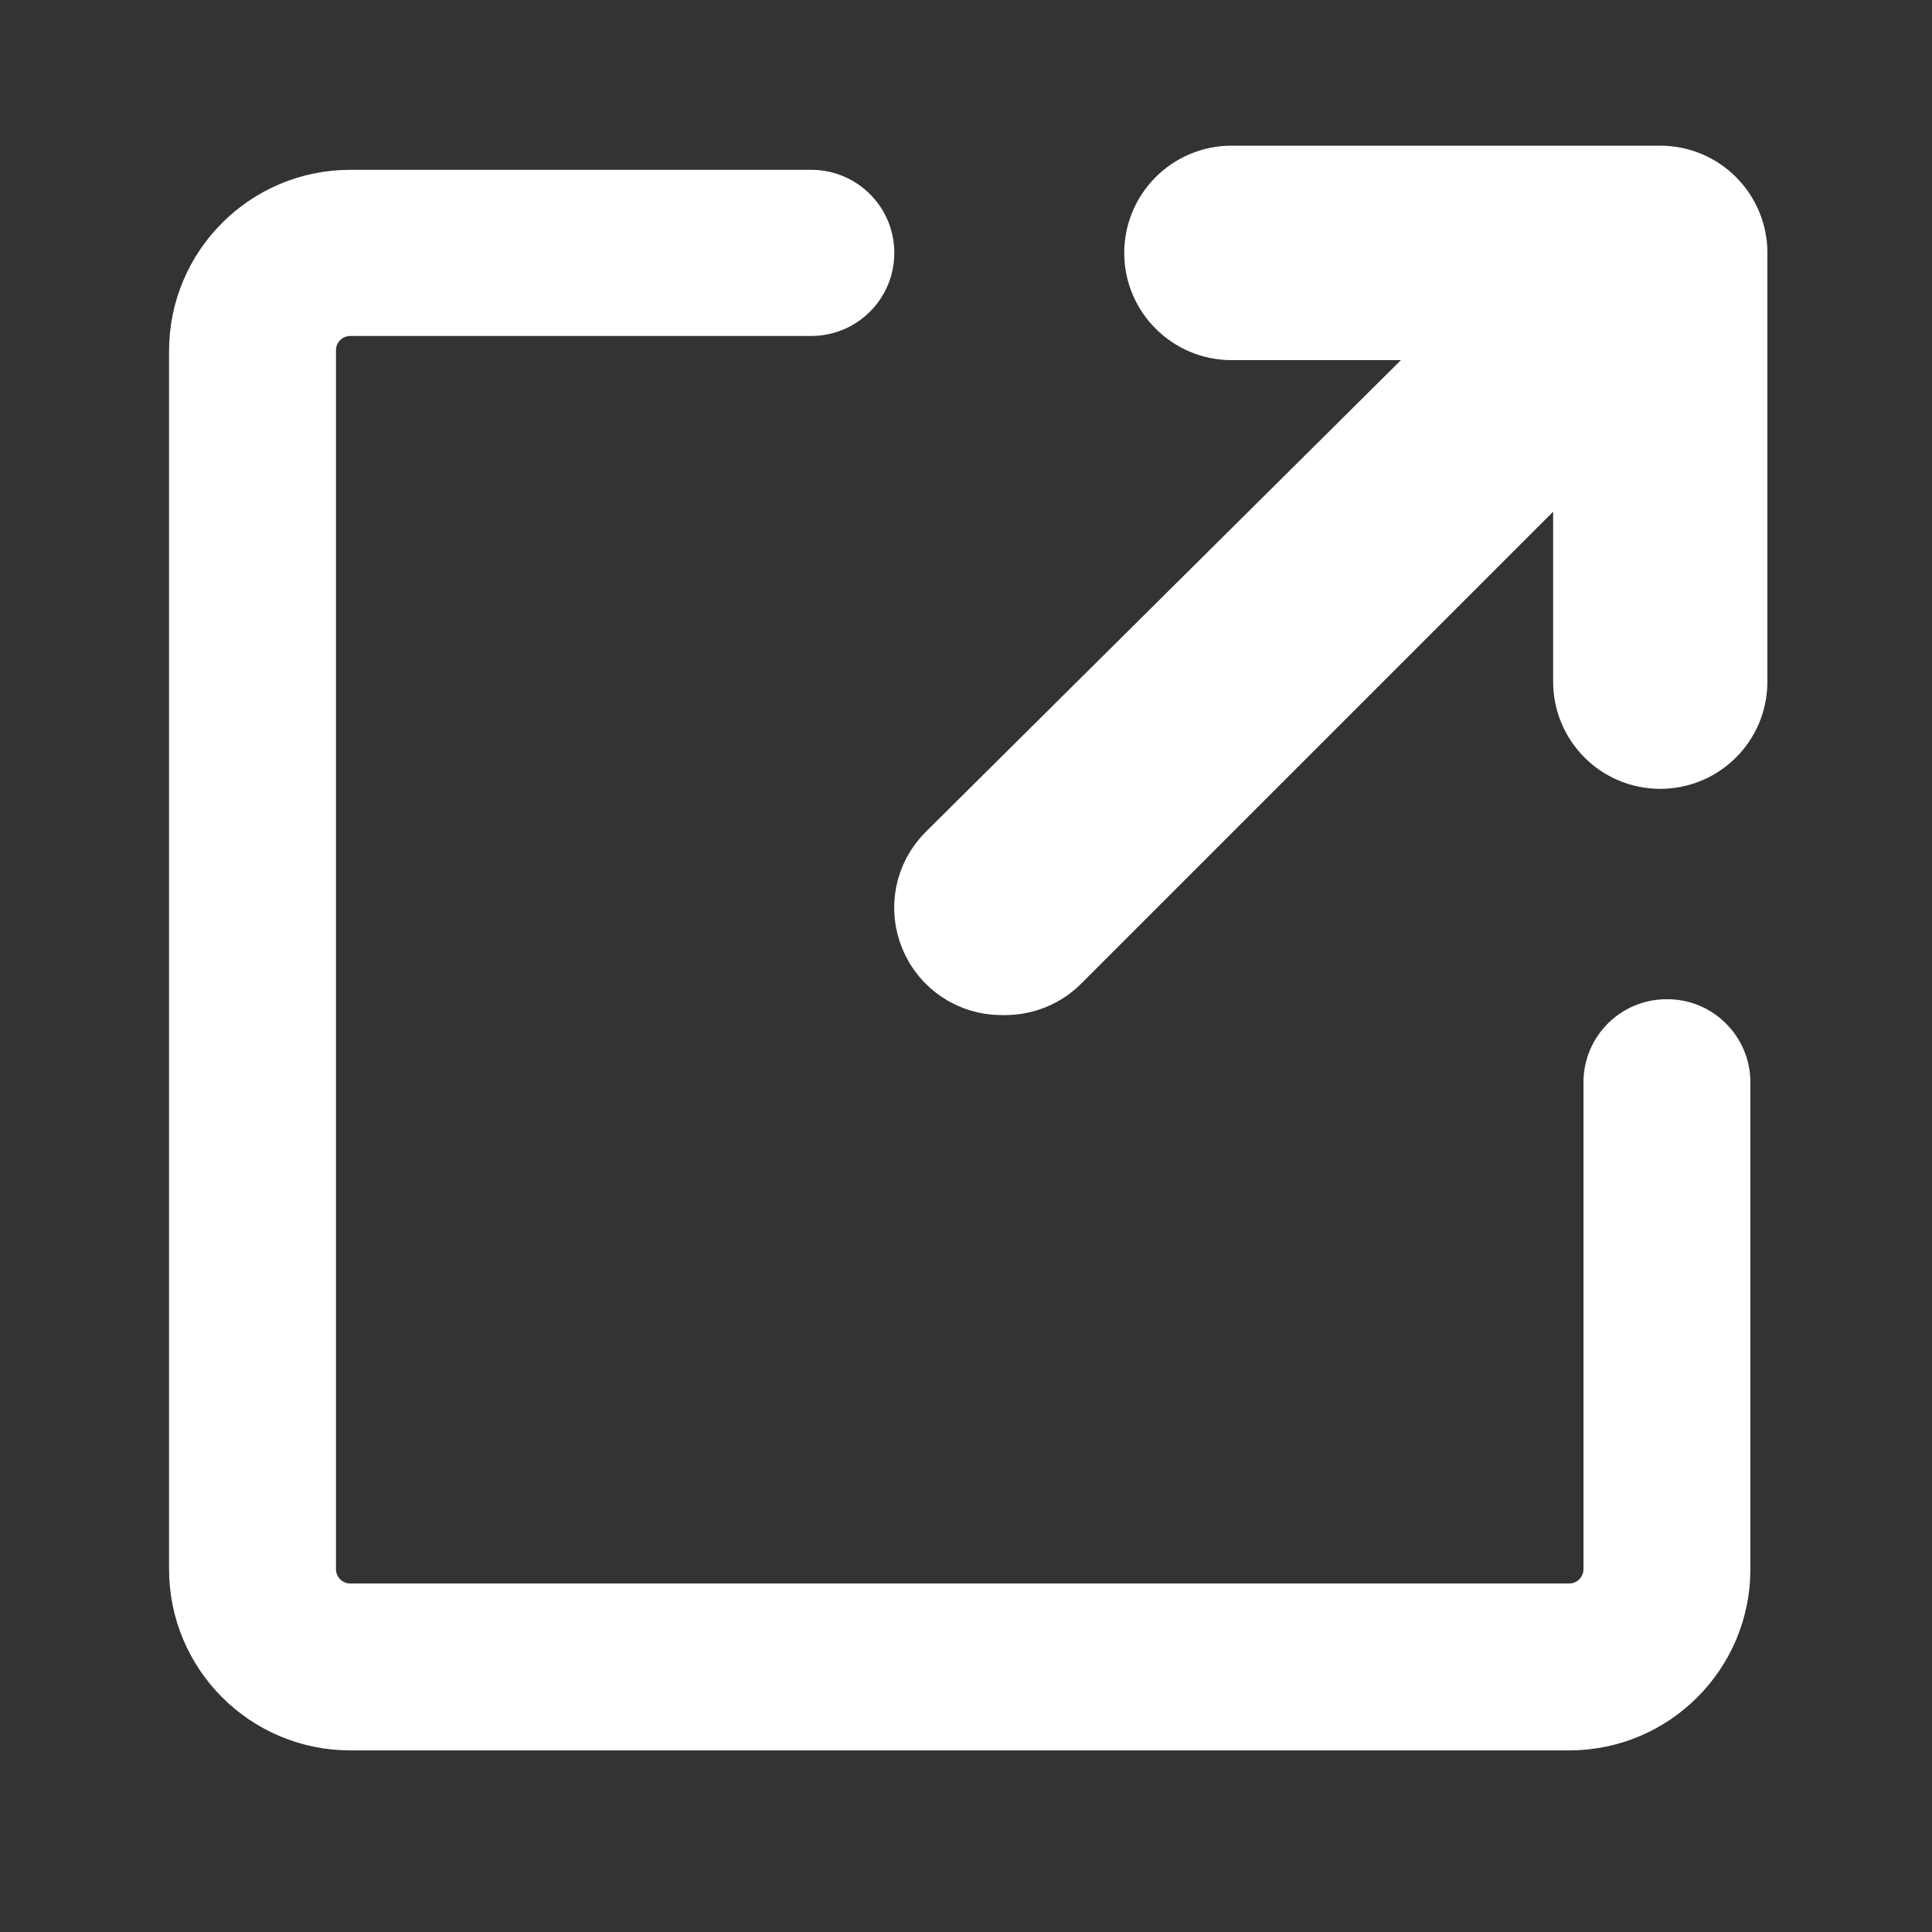
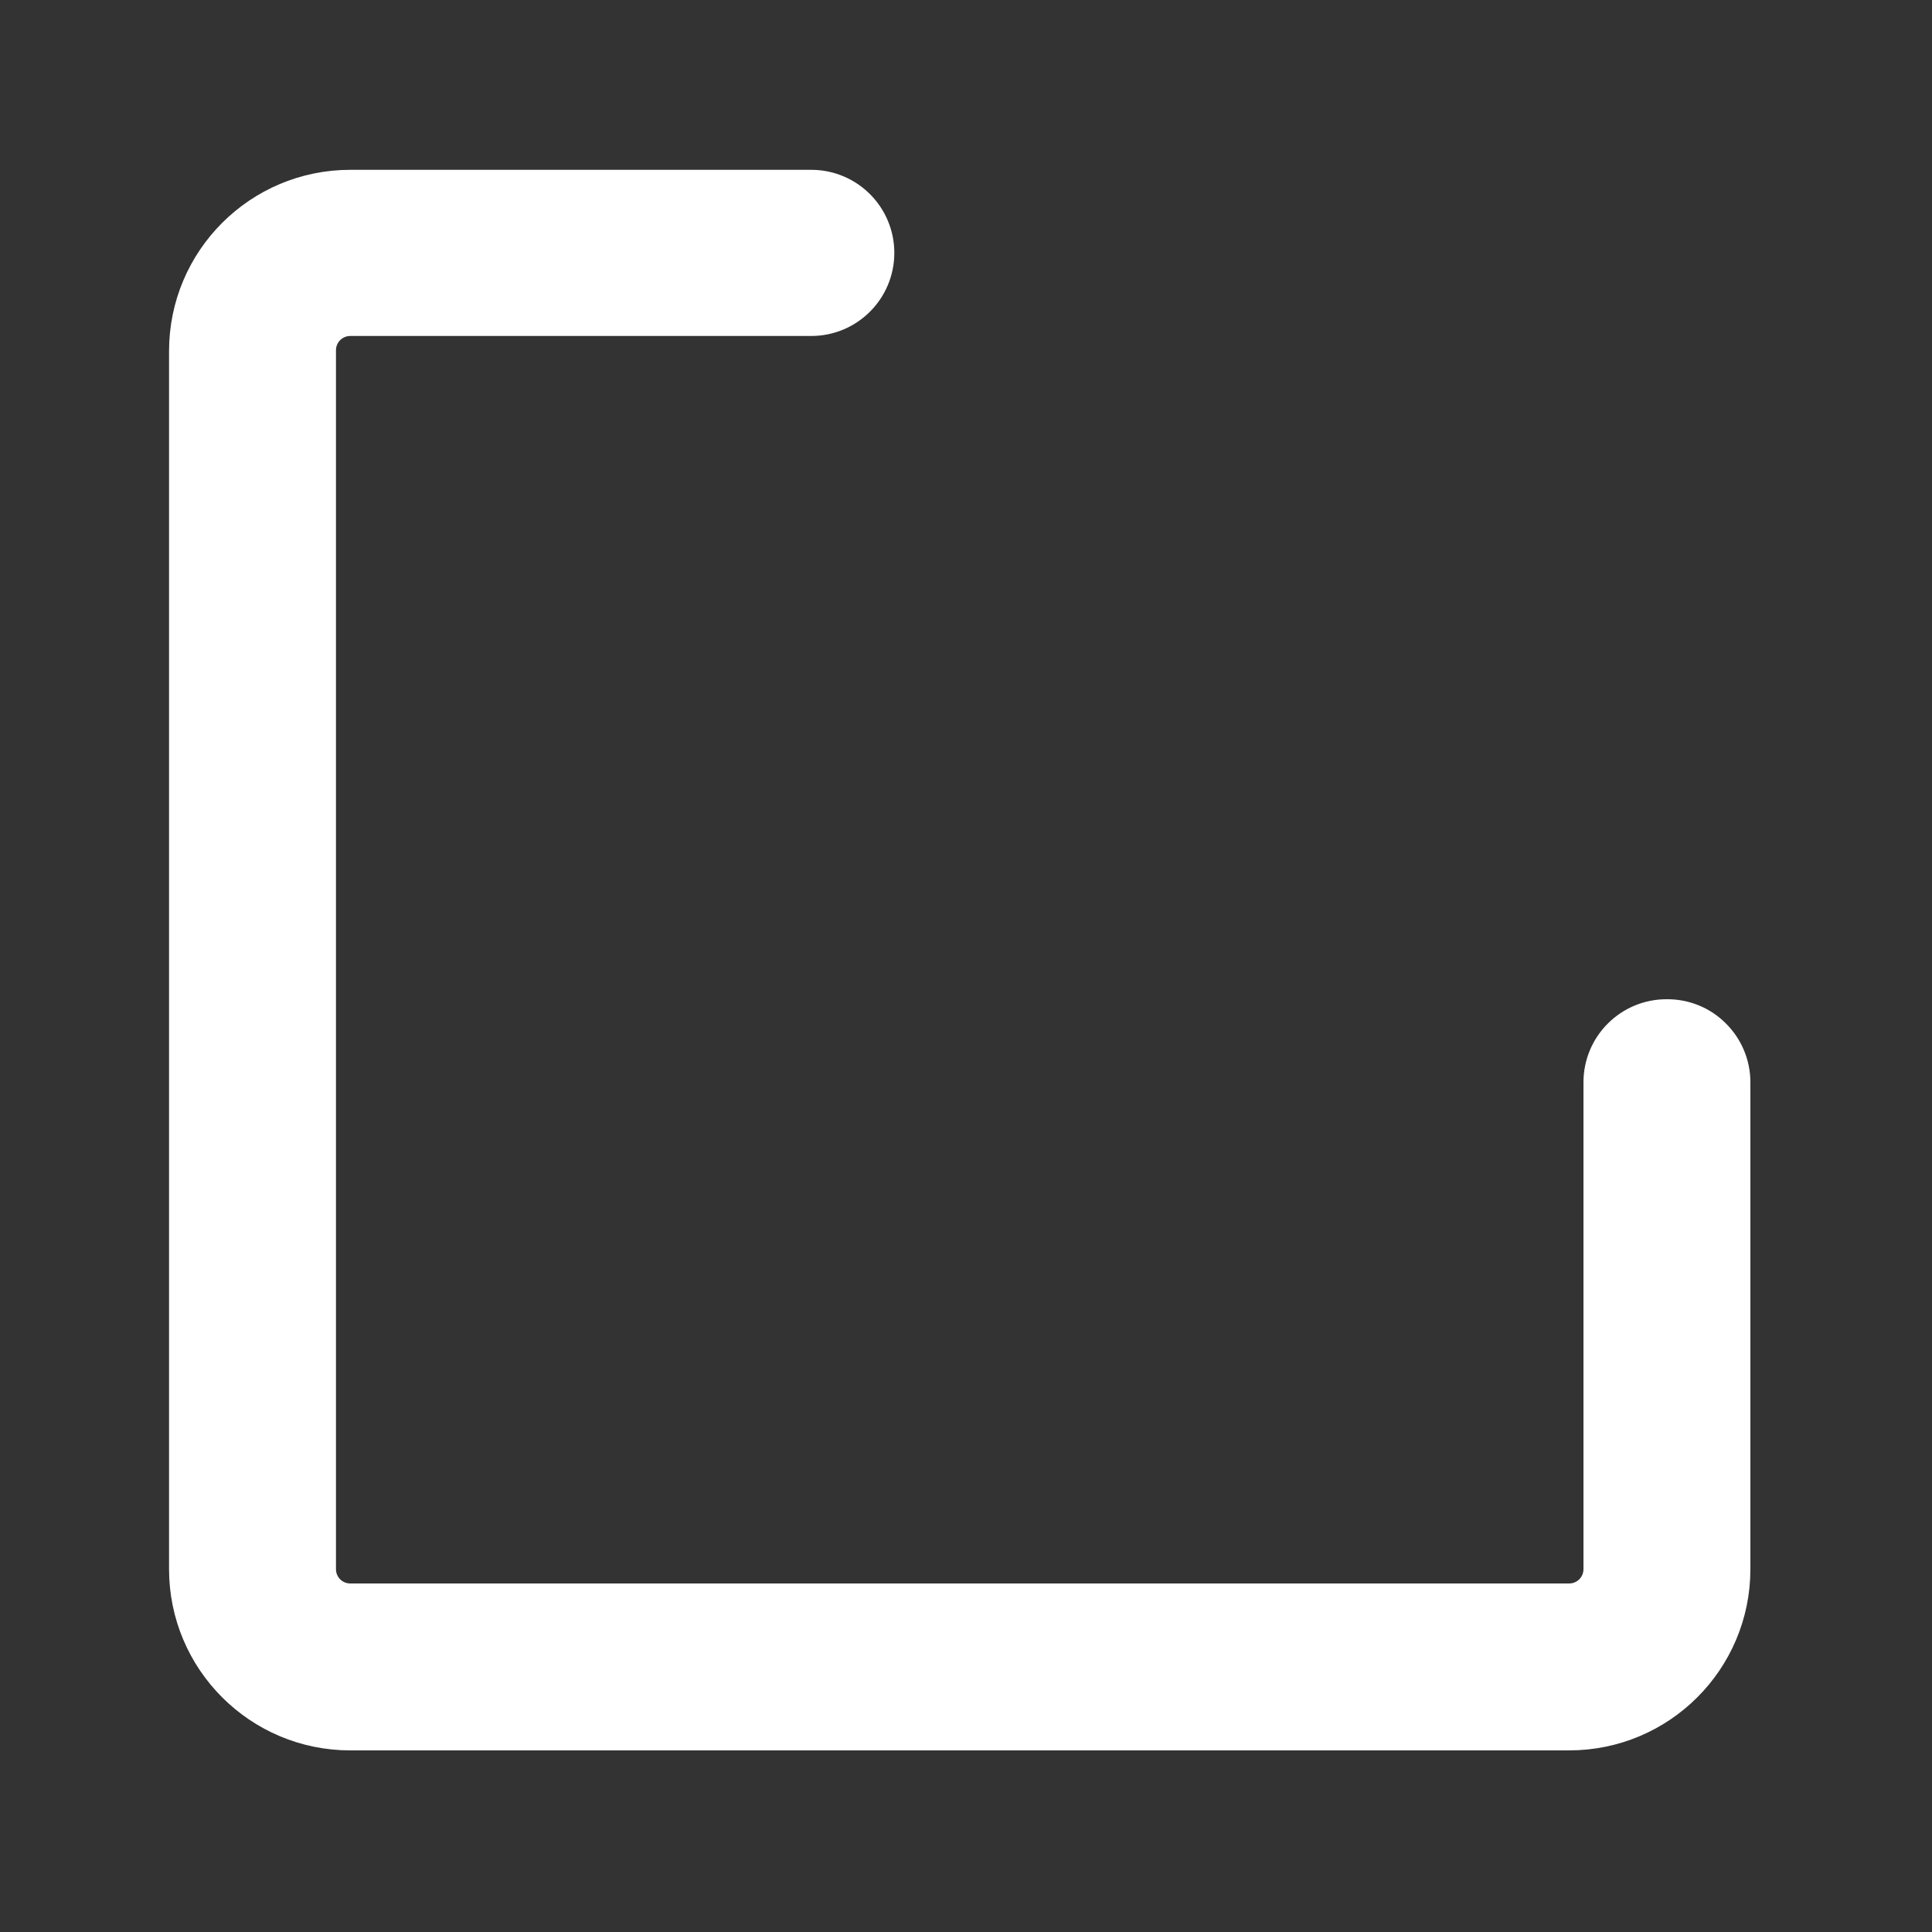
<svg xmlns="http://www.w3.org/2000/svg" width="10px" height="10px" viewBox="0 0 10 10" version="1.1">
  <rect x="0" y="0" width="10" height="10" fill="#333333" stroke="none" />
  <title>external link</title>
  <g id="🖼-Design" stroke="none" stroke-width="1" fill="none" fill-rule="evenodd">
    <g id="T#---Homepage-Final" transform="translate(-1309, -63)" fill="#FFFFFF" fill-rule="nonzero" stroke="#FFFFFF">
      <g id="Navigation" transform="translate(0, 56)">
        <g id="Top-nav">
          <g id="Top-nav-items" transform="translate(788, 8)">
            <g id="Autovista-group" transform="translate(417, 0)">
              <g id="external-link" transform="translate(105, 0)">
-                 <path d="M4.203,4.004 C4.284,4.004 4.362,3.972 4.419,3.915 L7.289,1.045 L7.289,2.528 C7.289,2.697 7.425,2.833 7.593,2.833 C7.762,2.833 7.898,2.697 7.898,2.528 L7.898,0.309 C7.898,0.141 7.762,0.004 7.593,0.004 L5.374,0.004 C5.206,0.004 5.069,0.141 5.069,0.309 C5.069,0.477 5.206,0.614 5.374,0.614 L6.858,0.614 L3.967,3.484 C3.88,3.571 3.854,3.702 3.902,3.816 C3.949,3.93 4.06,4.004 4.183,4.004 L4.203,4.004 Z" id="Path" stroke-width="0.5" />
                <path d="M7.626,4.297 C7.458,4.297 7.321,4.433 7.321,4.602 L7.321,7.122 C7.321,7.232 7.232,7.321 7.122,7.321 L0.813,7.321 C0.703,7.321 0.614,7.232 0.614,7.122 L0.614,0.813 C0.614,0.703 0.703,0.614 0.813,0.614 L3.199,0.614 C3.368,0.614 3.504,0.477 3.504,0.309 C3.504,0.141 3.368,0.004 3.199,0.004 L0.813,0.004 C0.364,0.004 0,0.368 0,0.817 L0,7.122 C0,7.571 0.364,7.935 0.813,7.935 L7.122,7.935 C7.571,7.935 7.935,7.571 7.935,7.122 L7.935,4.602 C7.935,4.52 7.902,4.442 7.844,4.385 C7.786,4.327 7.708,4.296 7.626,4.297 Z" id="Path" stroke-width="0.25" />
              </g>
            </g>
          </g>
        </g>
      </g>
    </g>
  </g>
</svg>